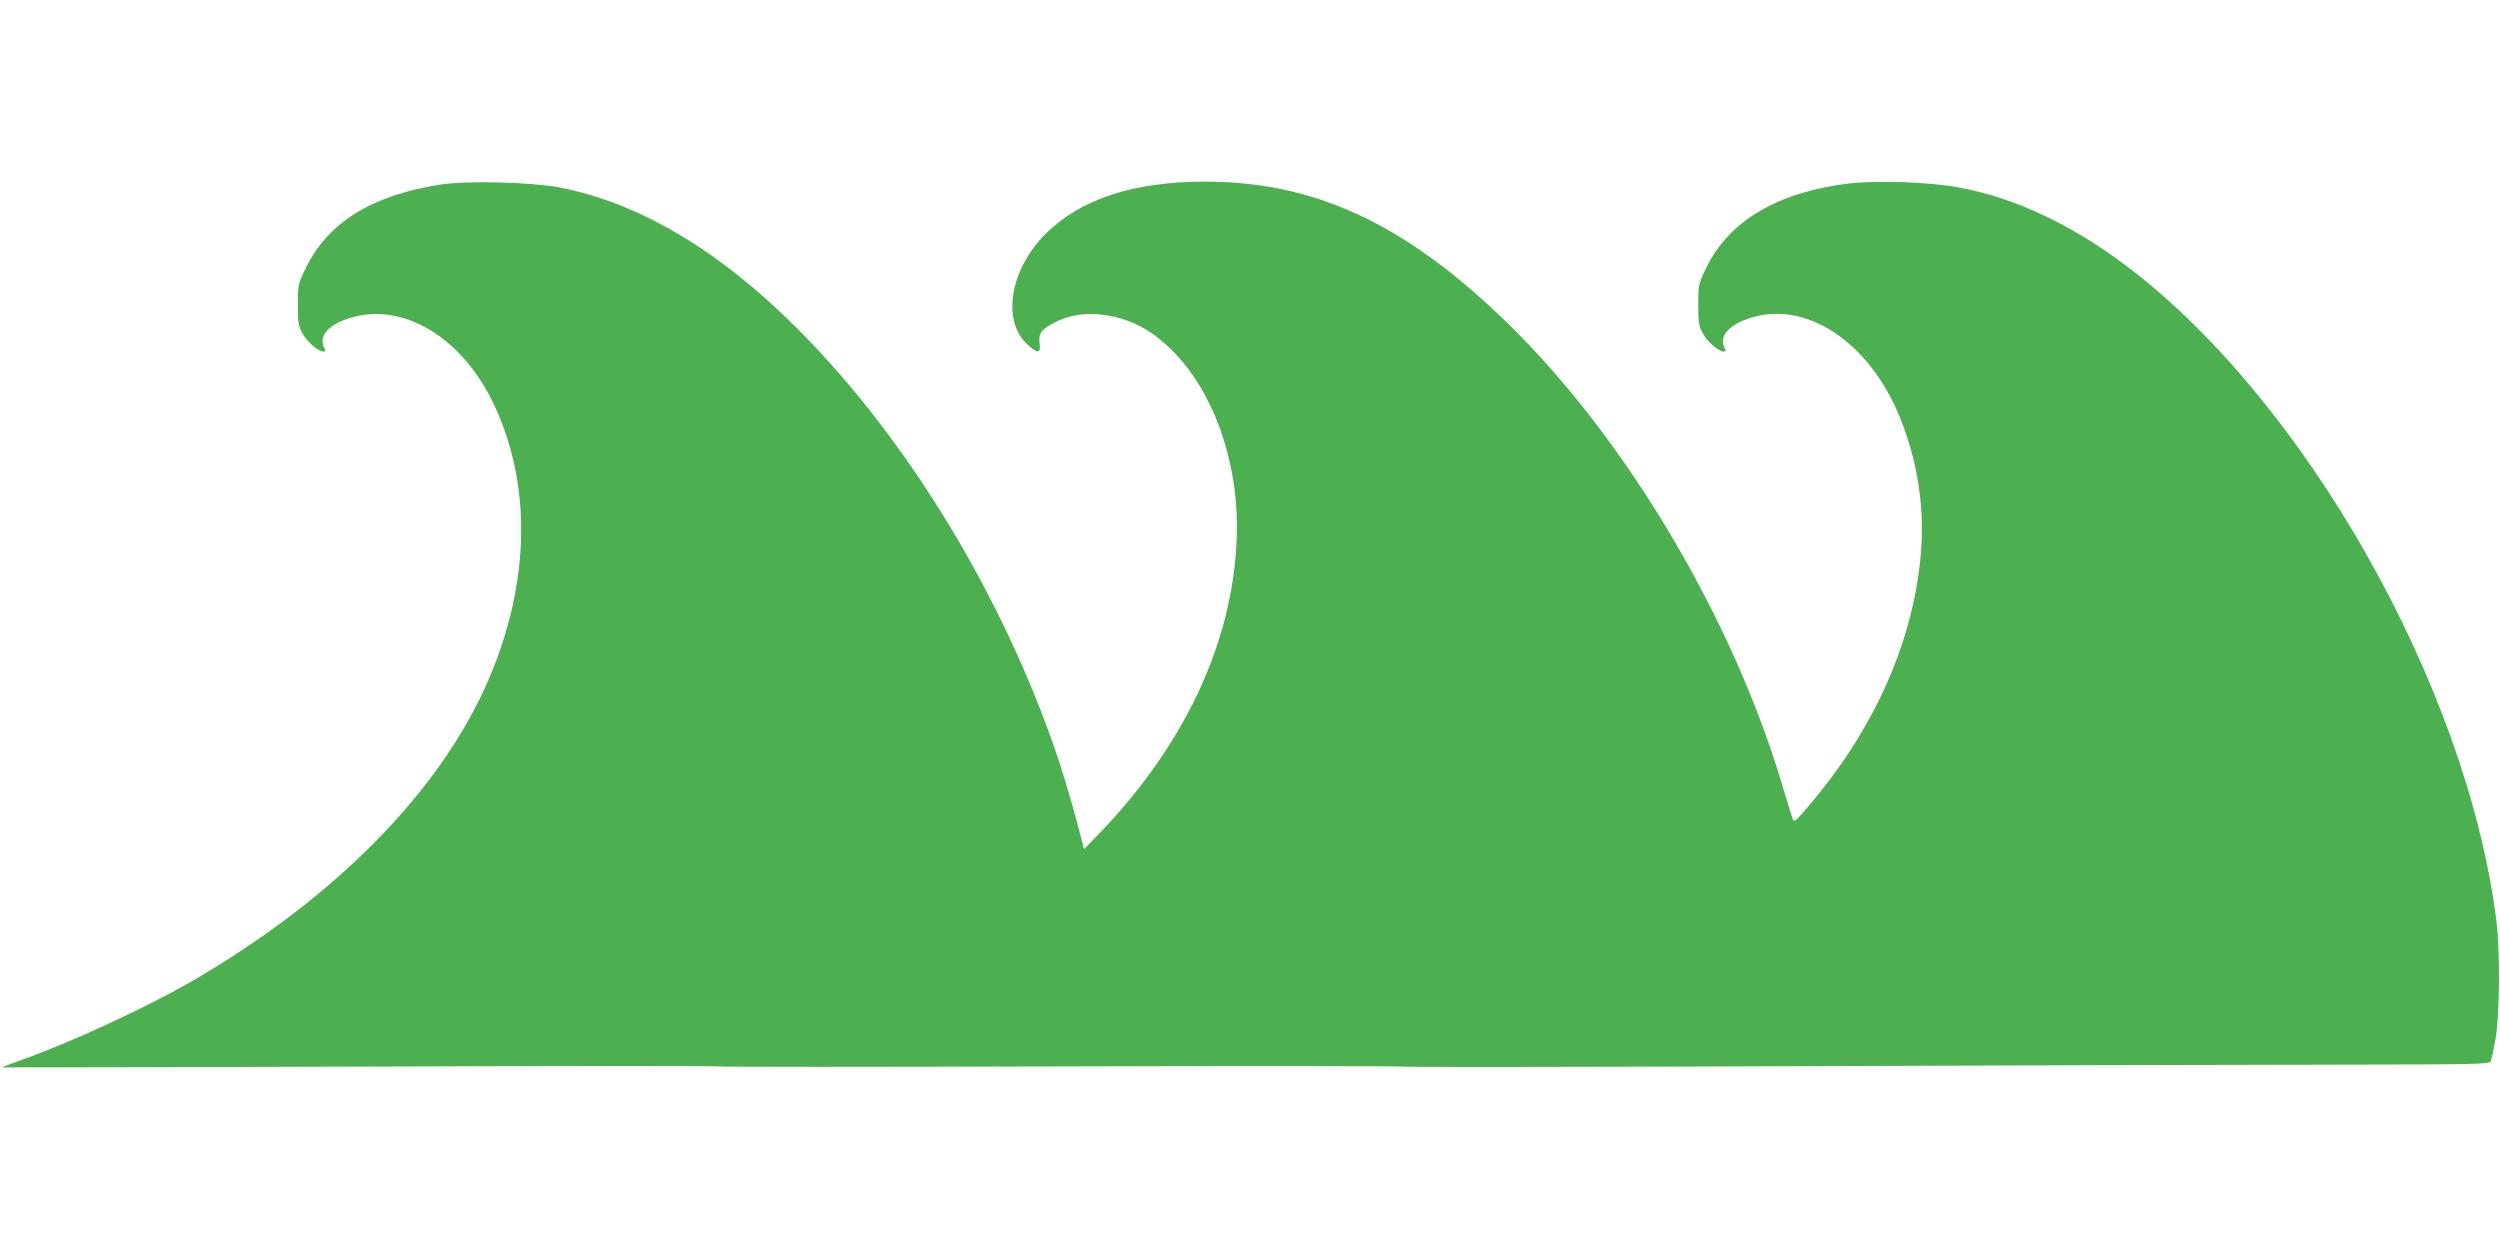
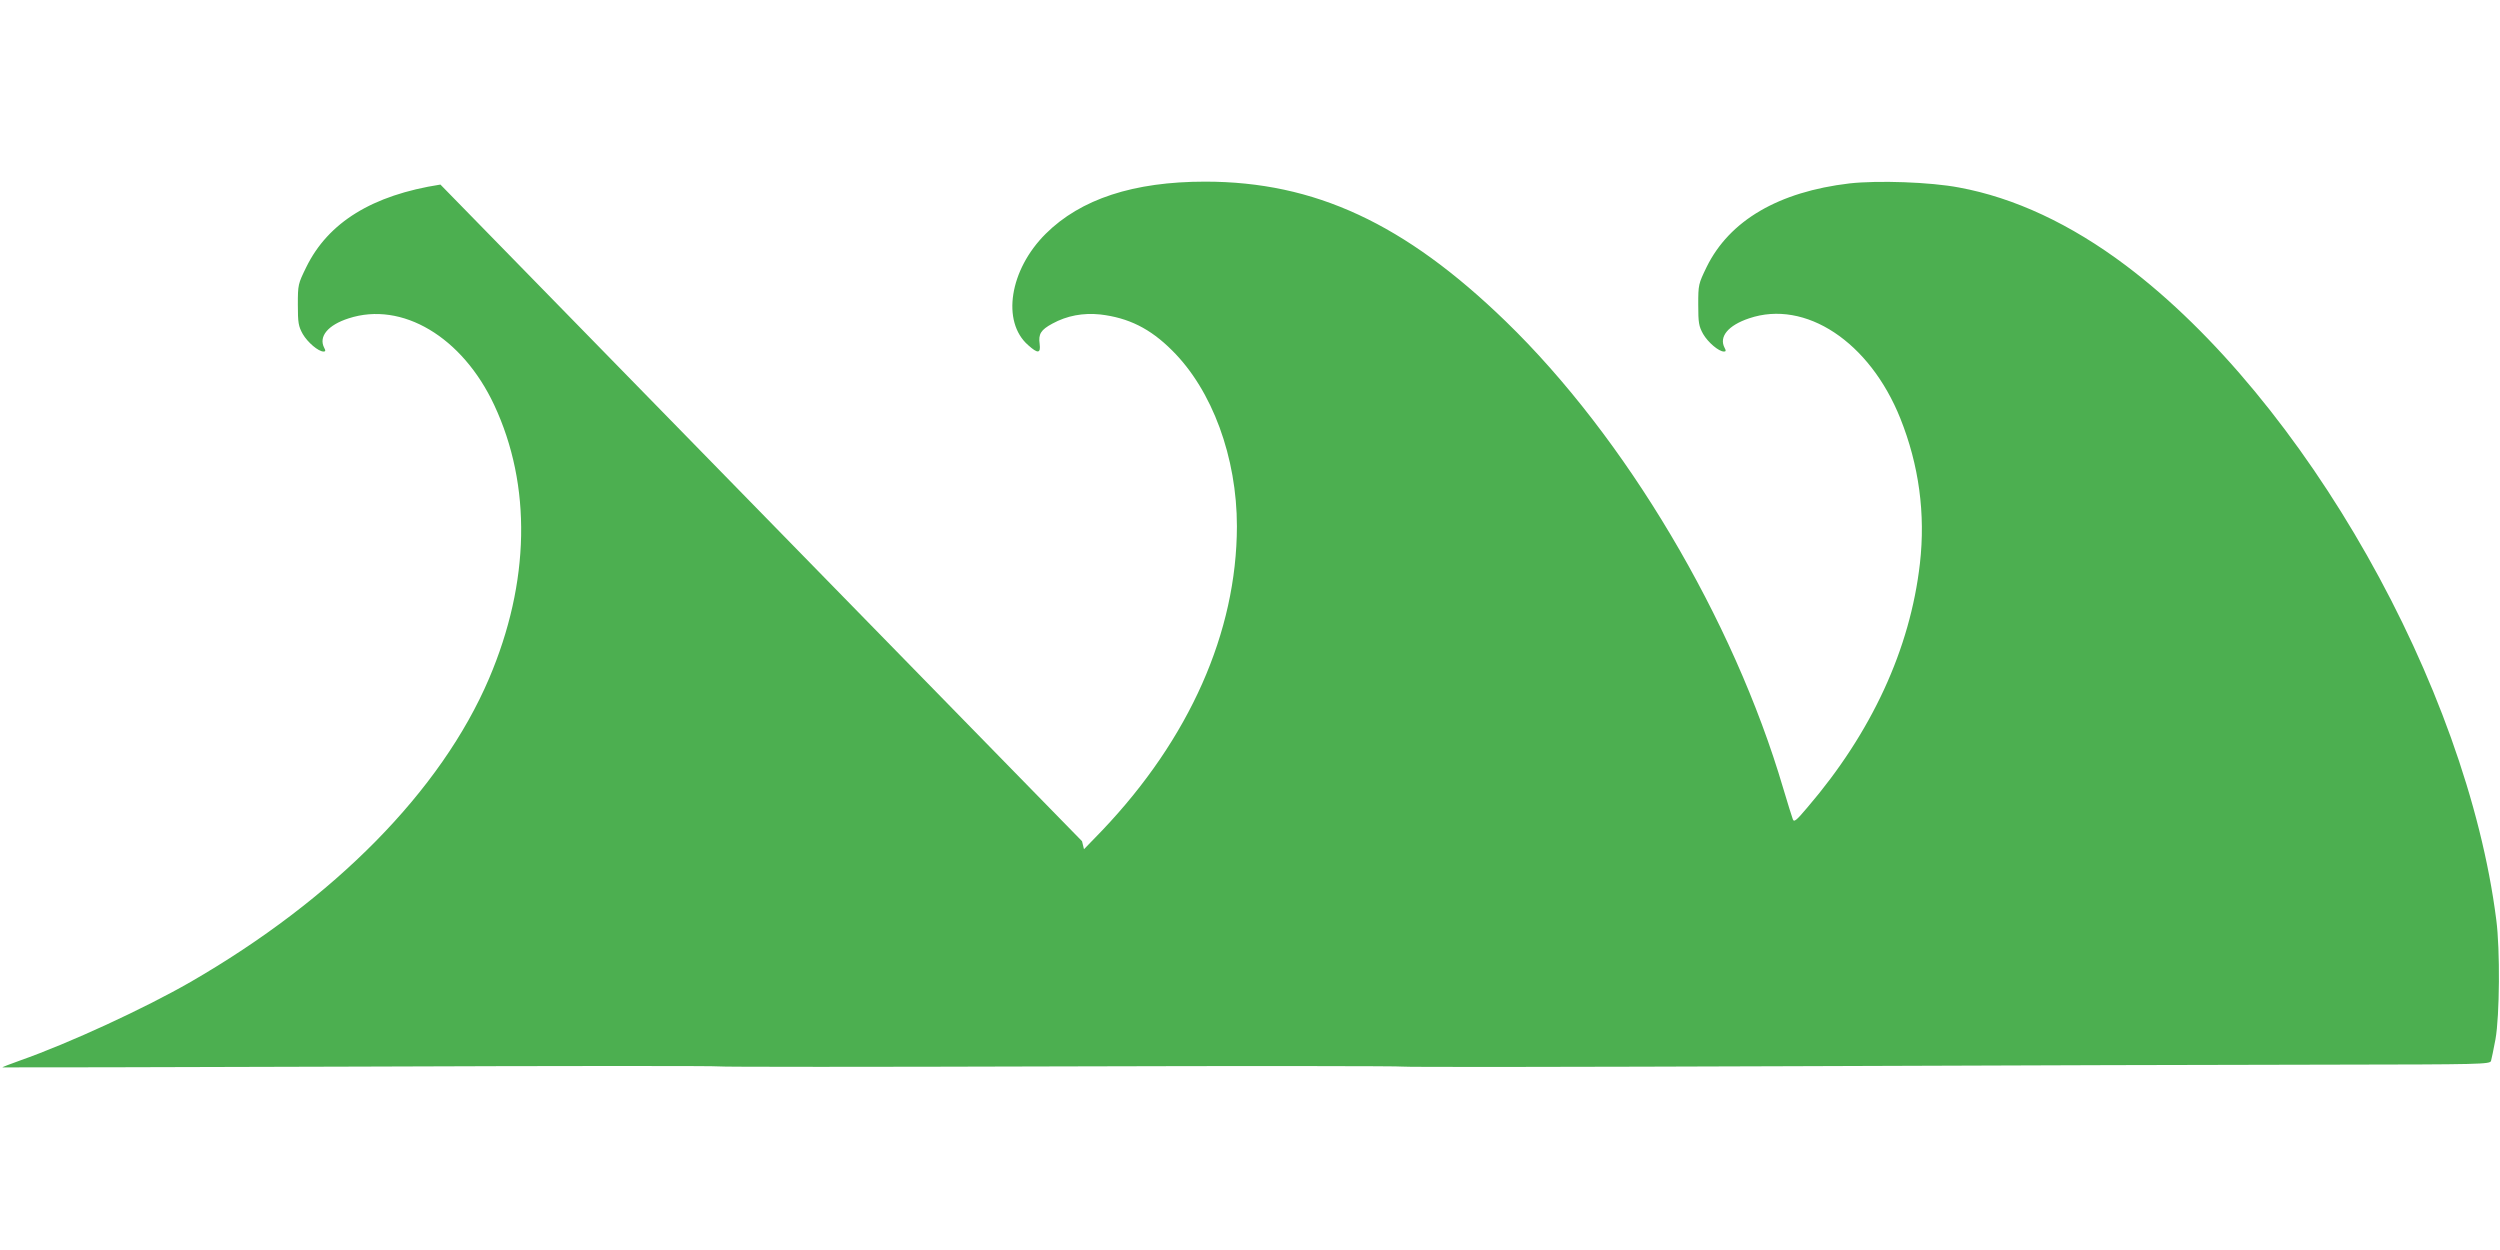
<svg xmlns="http://www.w3.org/2000/svg" version="1.0" width="1280pt" height="640pt" viewBox="0 0 1280 640" preserveAspectRatio="xMidYMid meet">
  <g transform="translate(0,640) scale(0.1,-0.1)" fill="#4caf50" stroke="none">
-     <path d="M2255 5455 c-349 -54 -575 -194 -687 -423 -42 -86 -43 -89 -43 -192 0 -93 3 -110 25 -150 25 -43 80 -90 107 -90 10 0 11 5 3 19 -30 58 19 117 125 151 273 89 582 -95 745 -443 193 -412 184 -908 -26 -1401 -245 -574 -791 -1128 -1529 -1554 -235 -135 -620 -313 -873 -402 -51 -18 -91 -34 -90 -35 2 -1 826 1 1833 4 1007 4 1832 4 1835 1 3 -3 790 -3 1750 0 960 3 1747 2 1750 -1 3 -3 896 -2 1985 2 1089 4 2341 8 2782 8 754 1 802 2 807 19 3 9 13 60 23 112 21 119 24 457 4 610 -152 1198 -981 2662 -1897 3351 -282 212 -571 347 -854 399 -147 28 -415 37 -560 21 -364 -43 -615 -190 -732 -428 -42 -87 -43 -90 -43 -193 0 -93 3 -110 25 -150 25 -43 80 -90 107 -90 10 0 11 5 3 19 -30 57 18 115 125 151 288 98 618 -120 775 -513 95 -238 129 -487 100 -742 -50 -438 -247 -865 -576 -1249 -58 -69 -69 -77 -75 -60 -4 10 -26 81 -49 158 -255 867 -808 1797 -1421 2391 -517 501 -978 715 -1539 715 -366 0 -637 -89 -816 -267 -185 -184 -227 -450 -90 -570 50 -45 65 -43 59 6 -7 51 6 72 65 104 75 41 157 56 245 47 145 -17 256 -72 368 -184 206 -204 332 -548 332 -901 -1 -542 -243 -1087 -690 -1557 l-93 -96 -10 41 c-42 163 -88 321 -127 437 -276 814 -766 1622 -1328 2185 -402 404 -817 649 -1225 726 -149 27 -470 35 -605 14z" />
+     <path d="M2255 5455 c-349 -54 -575 -194 -687 -423 -42 -86 -43 -89 -43 -192 0 -93 3 -110 25 -150 25 -43 80 -90 107 -90 10 0 11 5 3 19 -30 58 19 117 125 151 273 89 582 -95 745 -443 193 -412 184 -908 -26 -1401 -245 -574 -791 -1128 -1529 -1554 -235 -135 -620 -313 -873 -402 -51 -18 -91 -34 -90 -35 2 -1 826 1 1833 4 1007 4 1832 4 1835 1 3 -3 790 -3 1750 0 960 3 1747 2 1750 -1 3 -3 896 -2 1985 2 1089 4 2341 8 2782 8 754 1 802 2 807 19 3 9 13 60 23 112 21 119 24 457 4 610 -152 1198 -981 2662 -1897 3351 -282 212 -571 347 -854 399 -147 28 -415 37 -560 21 -364 -43 -615 -190 -732 -428 -42 -87 -43 -90 -43 -193 0 -93 3 -110 25 -150 25 -43 80 -90 107 -90 10 0 11 5 3 19 -30 57 18 115 125 151 288 98 618 -120 775 -513 95 -238 129 -487 100 -742 -50 -438 -247 -865 -576 -1249 -58 -69 -69 -77 -75 -60 -4 10 -26 81 -49 158 -255 867 -808 1797 -1421 2391 -517 501 -978 715 -1539 715 -366 0 -637 -89 -816 -267 -185 -184 -227 -450 -90 -570 50 -45 65 -43 59 6 -7 51 6 72 65 104 75 41 157 56 245 47 145 -17 256 -72 368 -184 206 -204 332 -548 332 -901 -1 -542 -243 -1087 -690 -1557 l-93 -96 -10 41 z" />
  </g>
</svg>